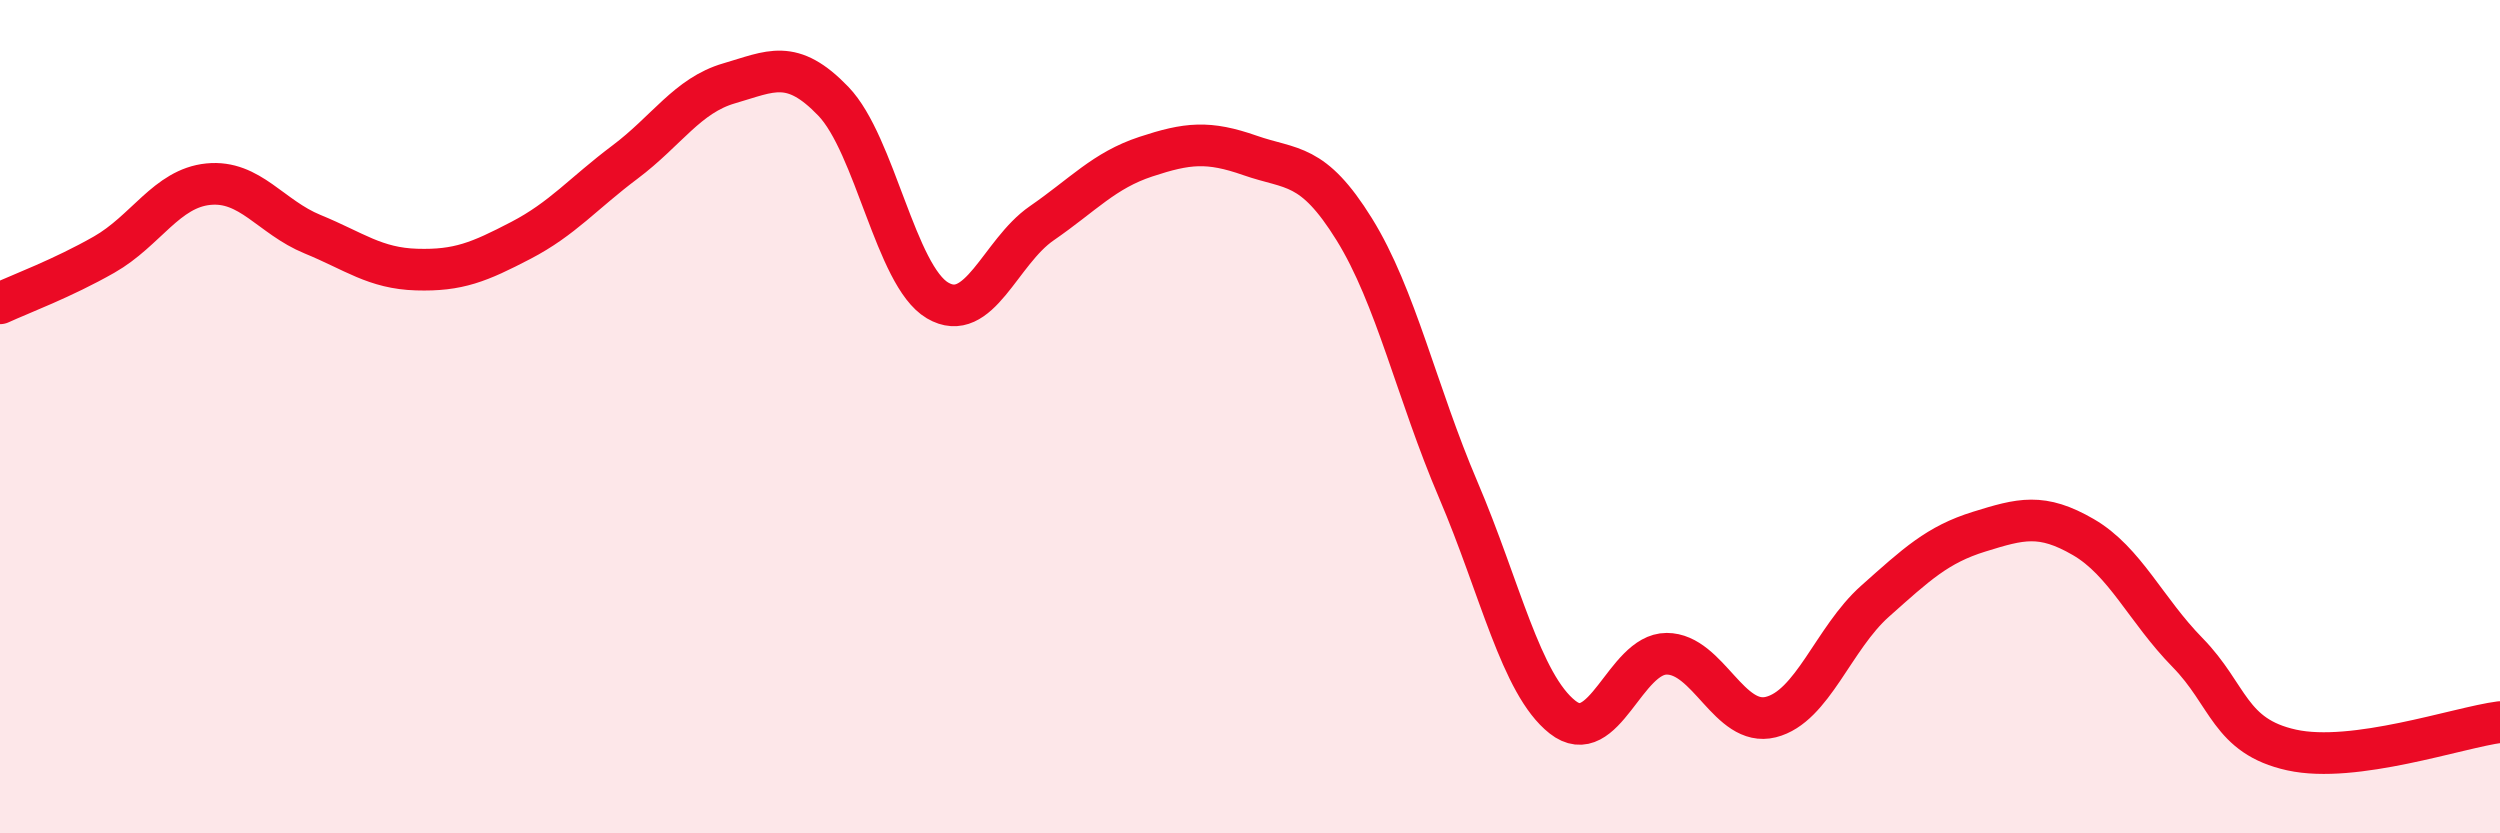
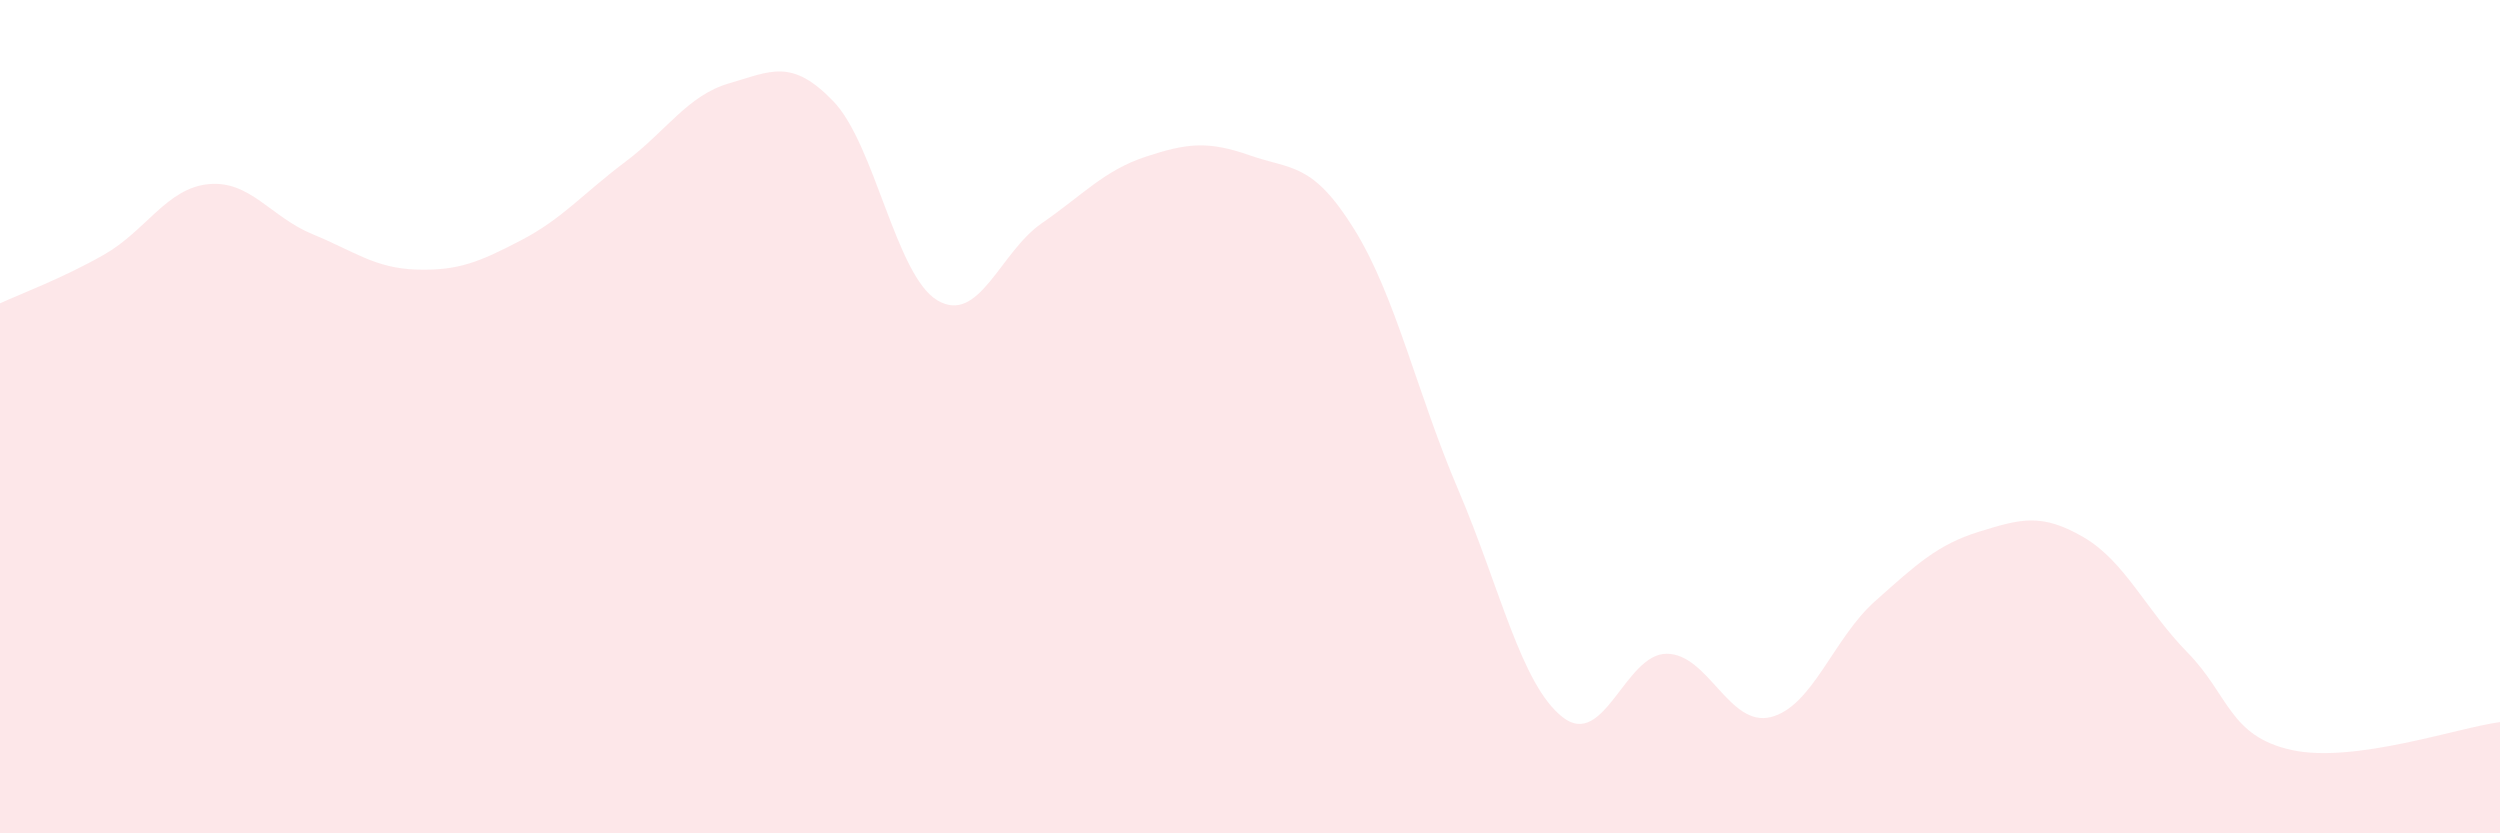
<svg xmlns="http://www.w3.org/2000/svg" width="60" height="20" viewBox="0 0 60 20">
  <path d="M 0,7.28 C 0.5,7.05 1.5,6.68 2.5,6.11 C 3.5,5.54 4,4.52 5,4.42 C 6,4.32 6.5,5.21 7.5,5.62 C 8.5,6.03 9,6.44 10,6.47 C 11,6.5 11.5,6.29 12.5,5.77 C 13.5,5.25 14,4.64 15,3.89 C 16,3.14 16.5,2.29 17.5,2 C 18.5,1.71 19,1.39 20,2.43 C 21,3.47 21.5,6.62 22.5,7.21 C 23.5,7.8 24,6.05 25,5.36 C 26,4.67 26.5,4.09 27.5,3.76 C 28.5,3.43 29,3.38 30,3.73 C 31,4.08 31.5,3.89 32.5,5.5 C 33.5,7.11 34,9.42 35,11.76 C 36,14.1 36.5,16.42 37.5,17.21 C 38.5,18 39,15.69 40,15.69 C 41,15.69 41.5,17.46 42.5,17.21 C 43.5,16.96 44,15.32 45,14.43 C 46,13.54 46.5,13.07 47.5,12.76 C 48.5,12.45 49,12.31 50,12.89 C 51,13.47 51.5,14.64 52.5,15.66 C 53.5,16.68 53.5,17.67 55,18 C 56.5,18.33 59,17.46 60,17.33L60 20L0 20Z" fill="#EB0A25" opacity="0.1" stroke-linecap="round" stroke-linejoin="round" />
-   <path d="M 0,7.28 C 0.5,7.05 1.5,6.68 2.5,6.11 C 3.5,5.54 4,4.52 5,4.42 C 6,4.32 6.5,5.21 7.5,5.62 C 8.5,6.03 9,6.44 10,6.47 C 11,6.5 11.5,6.29 12.5,5.77 C 13.5,5.25 14,4.64 15,3.89 C 16,3.14 16.5,2.29 17.5,2 C 18.5,1.71 19,1.39 20,2.43 C 21,3.47 21.5,6.62 22.5,7.21 C 23.5,7.8 24,6.05 25,5.36 C 26,4.67 26.5,4.09 27.5,3.76 C 28.5,3.43 29,3.38 30,3.73 C 31,4.08 31.5,3.89 32.5,5.5 C 33.5,7.11 34,9.42 35,11.76 C 36,14.1 36.5,16.42 37.5,17.21 C 38.5,18 39,15.69 40,15.69 C 41,15.69 41.5,17.46 42.5,17.21 C 43.5,16.96 44,15.32 45,14.43 C 46,13.54 46.5,13.07 47.5,12.76 C 48.5,12.45 49,12.31 50,12.89 C 51,13.47 51.5,14.64 52.5,15.66 C 53.5,16.68 53.5,17.67 55,18 C 56.5,18.33 59,17.46 60,17.33" stroke="#EB0A25" stroke-width="1" fill="none" stroke-linecap="round" stroke-linejoin="round" />
</svg>